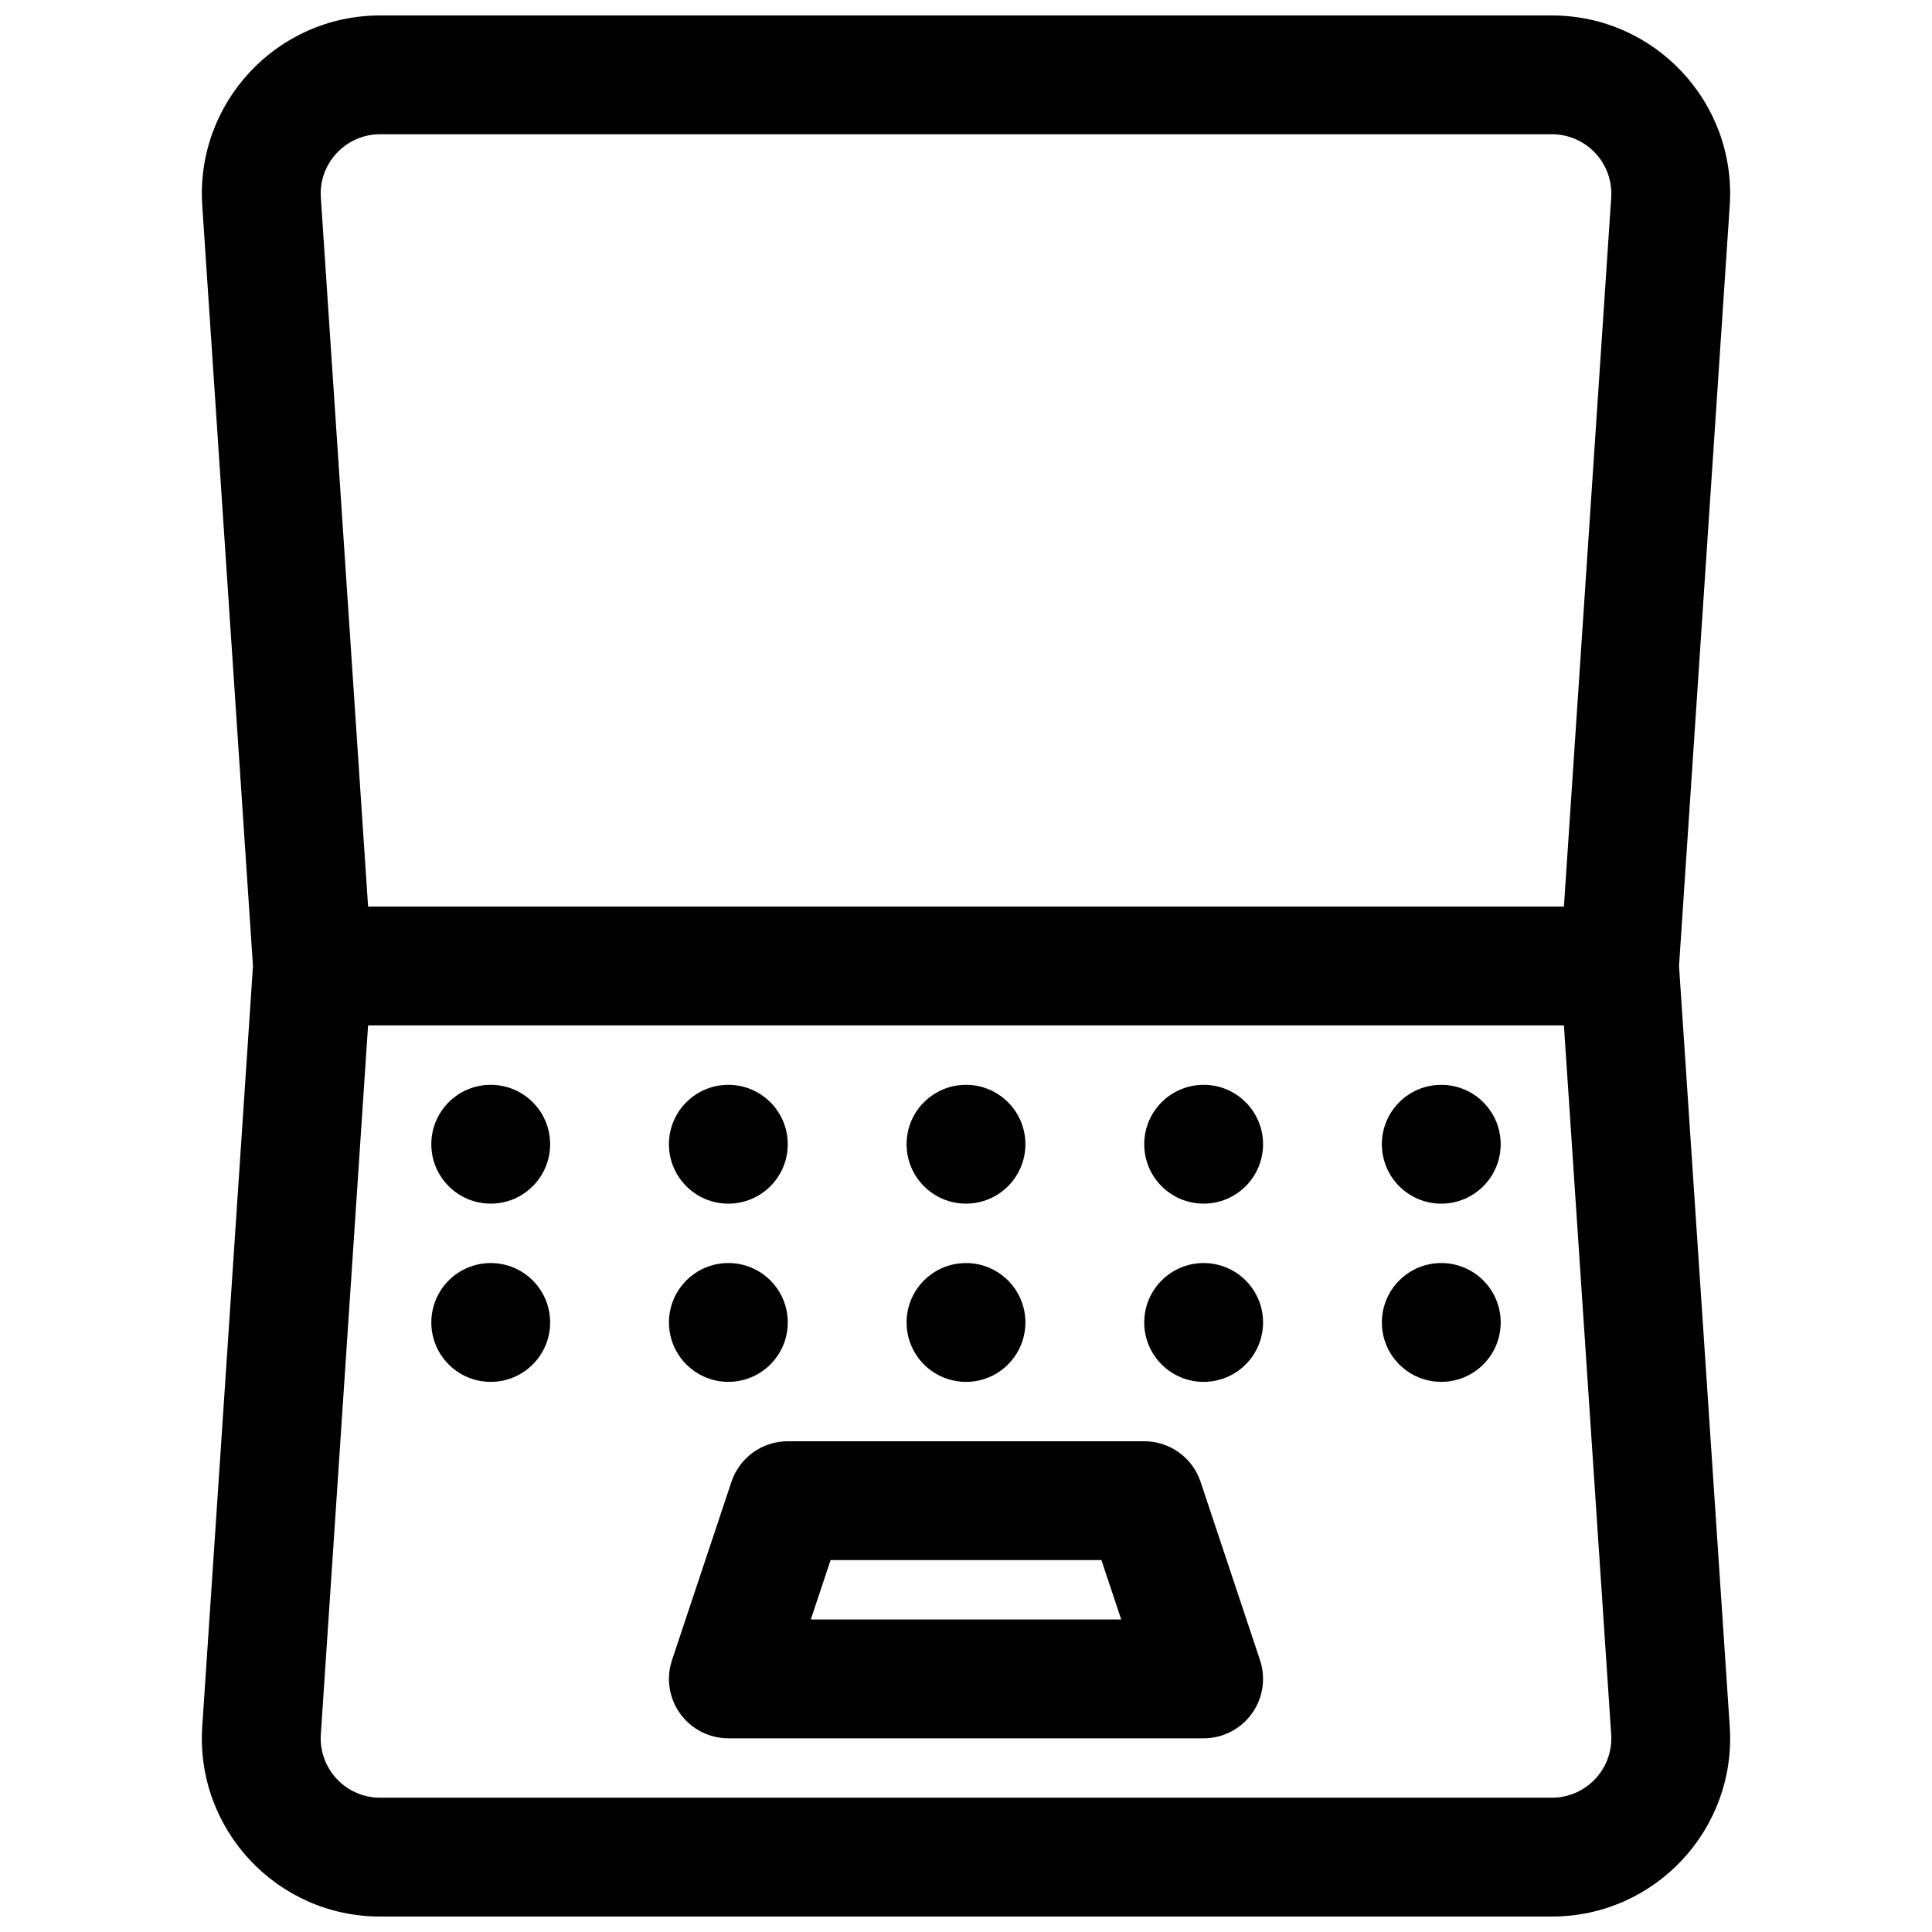
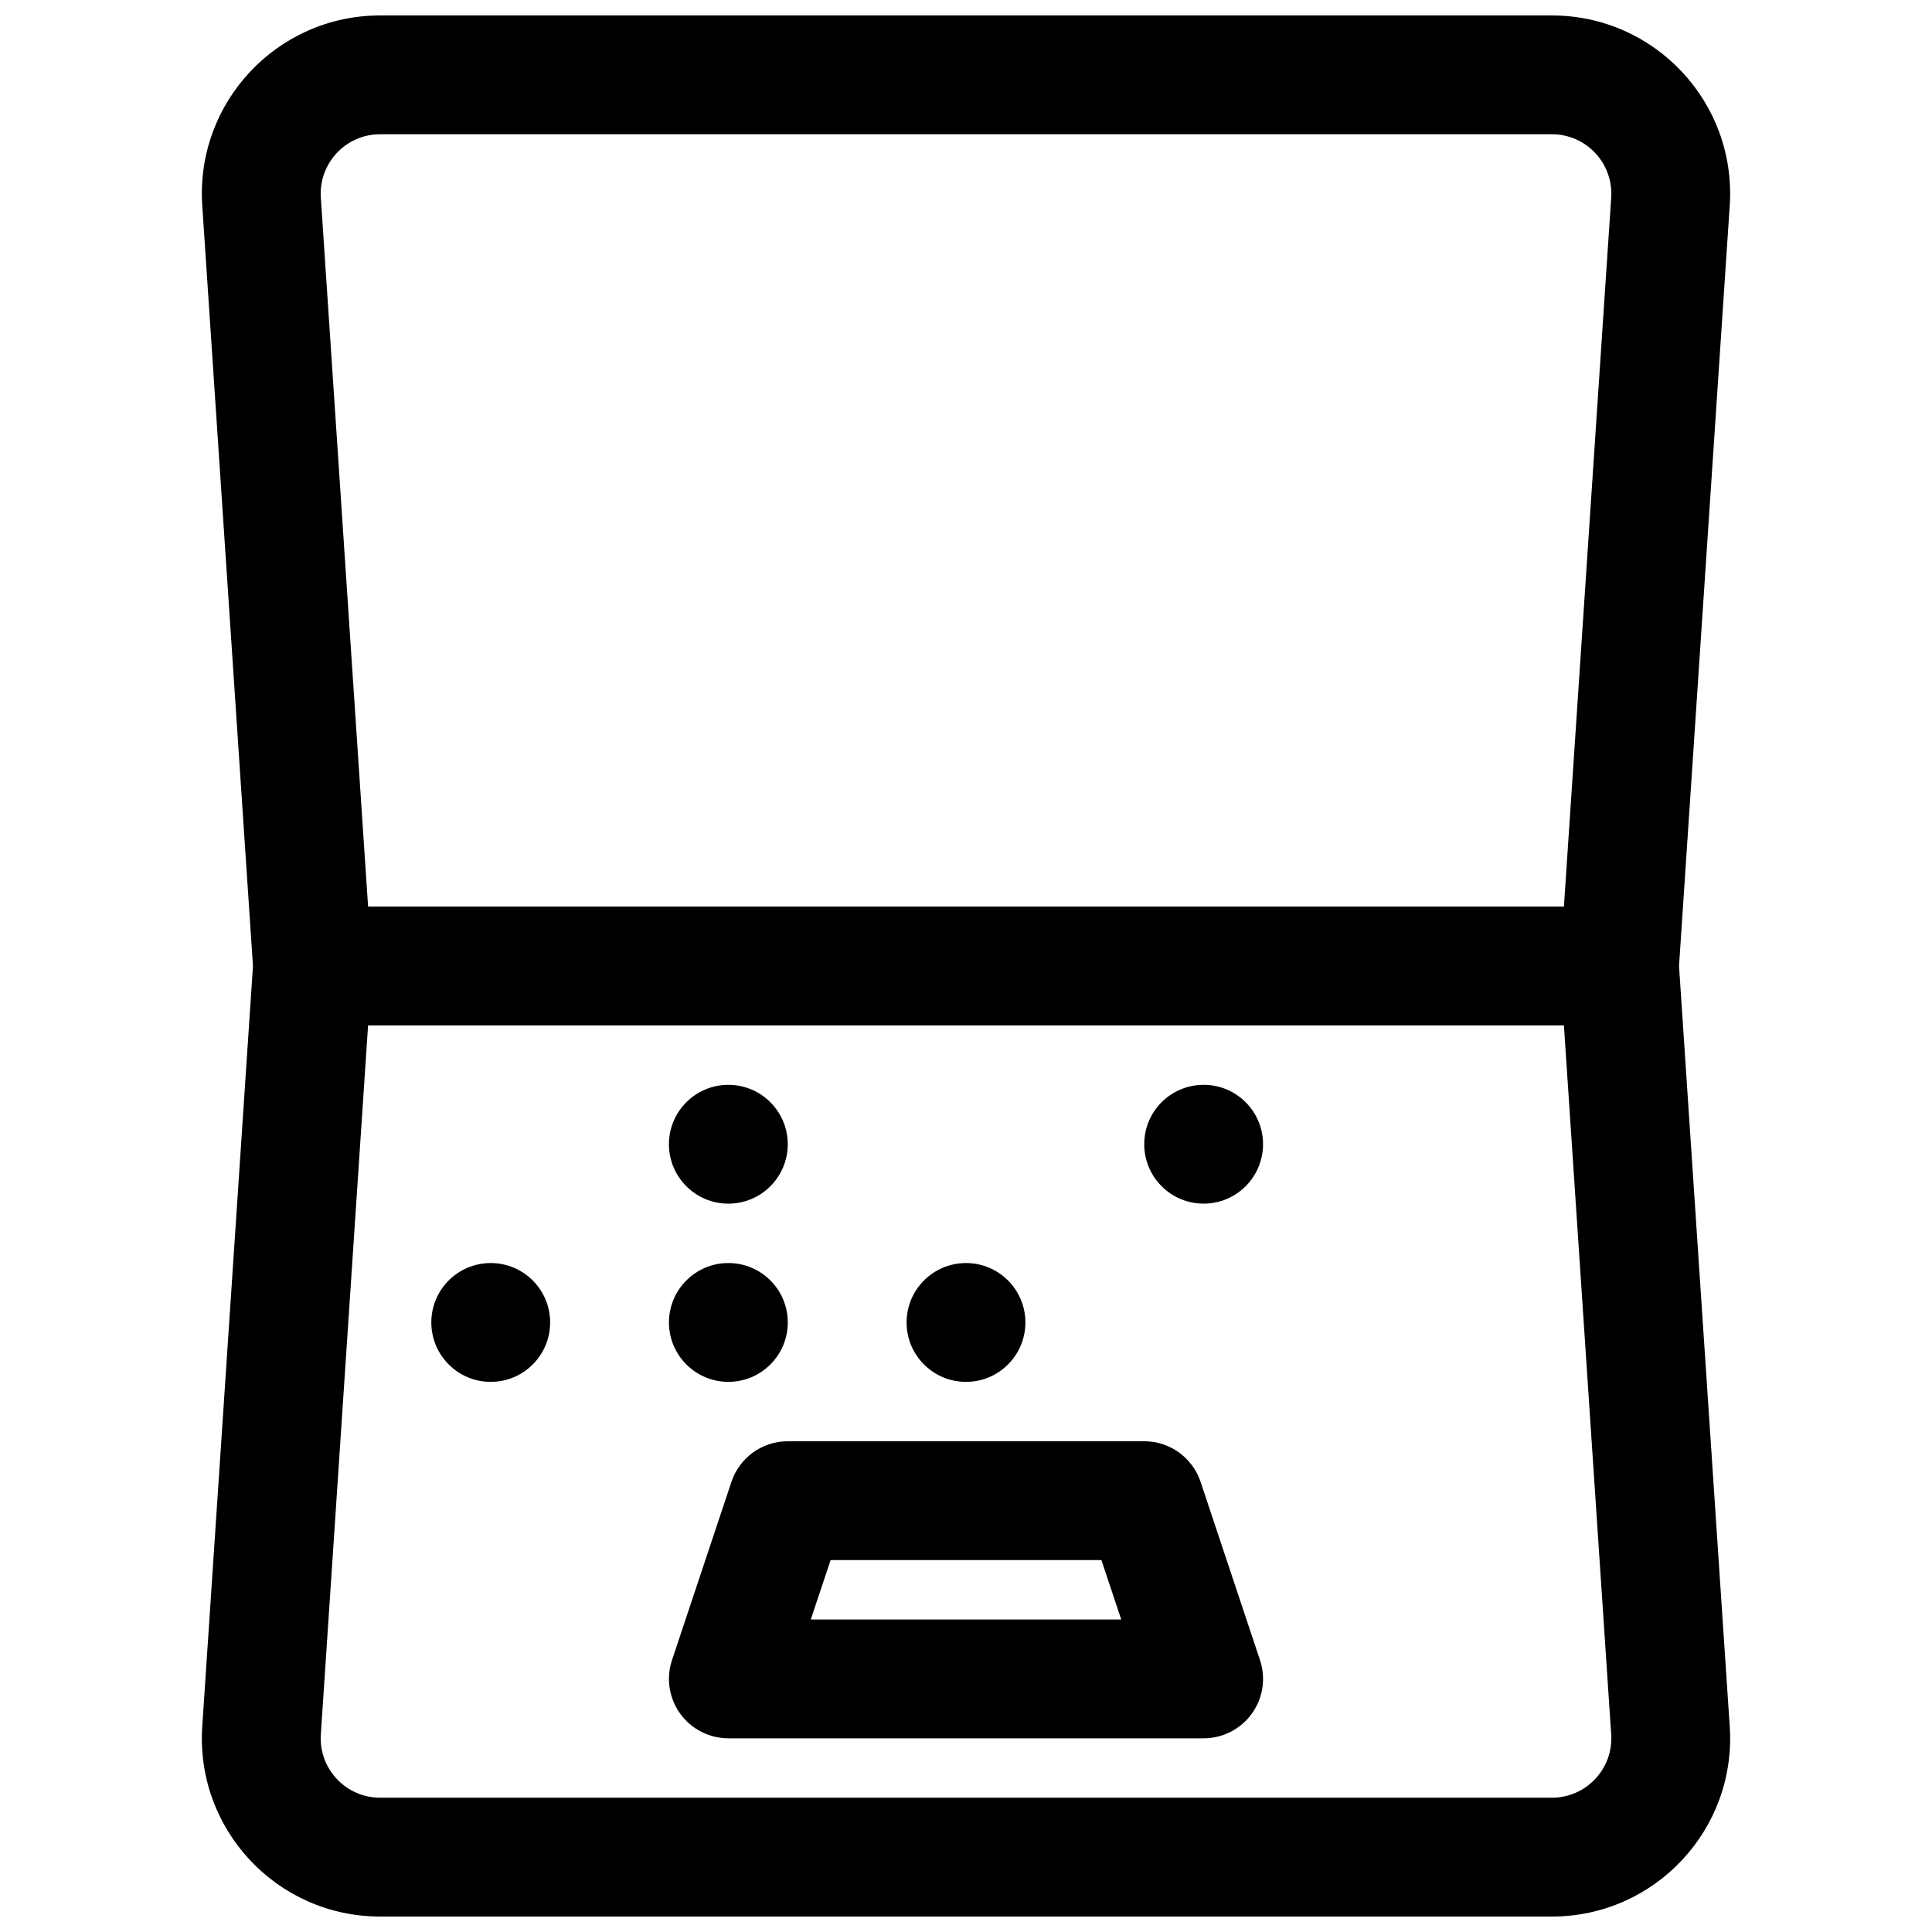
<svg xmlns="http://www.w3.org/2000/svg" width="800px" height="800px" version="1.1" viewBox="144 144 512 512">
  <defs>
    <clipPath id="a">
      <path d="m197 148.09h406v503.81h-406z" />
    </clipPath>
  </defs>
  <path d="m462.98 604.67c5.059 0 9.812-2.434 12.77-6.539 2.961-4.106 3.766-9.383 2.164-14.184l-15.742-47.234c-2.144-6.43-8.16-10.766-14.938-10.766h-94.465c-6.777 0-12.793 4.336-14.934 10.766l-15.746 47.234c-1.602 4.801-0.797 10.078 2.164 14.184 2.961 4.106 7.711 6.539 12.773 6.539zm-27.094-47.234 5.25 15.746h-82.266l5.246-15.746z" fill-rule="evenodd" />
-   <path d="m415.74 447.23c0 8.695-7.047 15.746-15.742 15.746s-15.746-7.051-15.746-15.746c0-8.695 7.051-15.742 15.746-15.742s15.742 7.047 15.742 15.742z" />
  <path d="m337.02 462.98c8.695 0 15.742-7.051 15.742-15.746 0-8.695-7.047-15.742-15.742-15.742-8.695 0-15.746 7.047-15.746 15.742 0 8.695 7.051 15.746 15.746 15.746z" />
-   <path d="m289.79 447.23c0 8.695-7.047 15.746-15.742 15.746s-15.746-7.051-15.746-15.746c0-8.695 7.051-15.742 15.746-15.742s15.742 7.047 15.742 15.742z" />
-   <path d="m525.95 462.98c8.695 0 15.746-7.051 15.746-15.746 0-8.695-7.051-15.742-15.746-15.742-8.695 0-15.742 7.047-15.742 15.742 0 8.695 7.047 15.746 15.742 15.746z" />
  <path d="m478.72 447.23c0 8.695-7.047 15.746-15.742 15.746-8.699 0-15.746-7.051-15.746-15.746 0-8.695 7.047-15.742 15.746-15.742 8.695 0 15.742 7.047 15.742 15.742z" />
  <path d="m400 510.21c8.695 0 15.742-7.047 15.742-15.746 0-8.695-7.047-15.742-15.742-15.742s-15.746 7.047-15.746 15.742c0 8.699 7.051 15.746 15.746 15.746z" />
  <path d="m352.77 494.46c0 8.699-7.047 15.746-15.742 15.746-8.695 0-15.746-7.047-15.746-15.746 0-8.695 7.051-15.742 15.746-15.742 8.695 0 15.742 7.047 15.742 15.742z" />
  <path d="m274.05 510.21c8.695 0 15.742-7.047 15.742-15.746 0-8.695-7.047-15.742-15.742-15.742s-15.746 7.047-15.746 15.742c0 8.699 7.051 15.746 15.746 15.746z" />
-   <path d="m541.7 494.46c0 8.699-7.051 15.746-15.746 15.746-8.695 0-15.742-7.047-15.742-15.746 0-8.695 7.047-15.742 15.742-15.742 8.695 0 15.746 7.047 15.746 15.742z" />
-   <path d="m462.98 510.21c8.695 0 15.742-7.047 15.742-15.746 0-8.695-7.047-15.742-15.742-15.742-8.699 0-15.746 7.047-15.746 15.742 0 8.699 7.047 15.746 15.746 15.746z" />
  <g clip-path="url(#a)">
    <path d="m197.6 198.47c-1.816-27.262 19.809-50.375 47.129-50.375h310.54c27.32 0 48.945 23.113 47.129 50.375l-13.438 201.53 13.438 201.53c1.816 27.262-19.809 50.375-47.129 50.375h-310.54c-27.32 0-48.945-23.113-47.129-50.375l13.438-201.53zm43.945 217.27h316.91l12.527 187.88c0.605 9.086-6.602 16.789-15.711 16.789h-310.54c-9.105 0-16.312-7.703-15.707-16.789zm329.44-219.37-12.527 187.88h-316.91l-12.523-187.88c-0.605-9.09 6.602-16.793 15.707-16.793h310.54c9.109 0 16.316 7.703 15.711 16.793z" fill-rule="evenodd" />
  </g>
</svg>